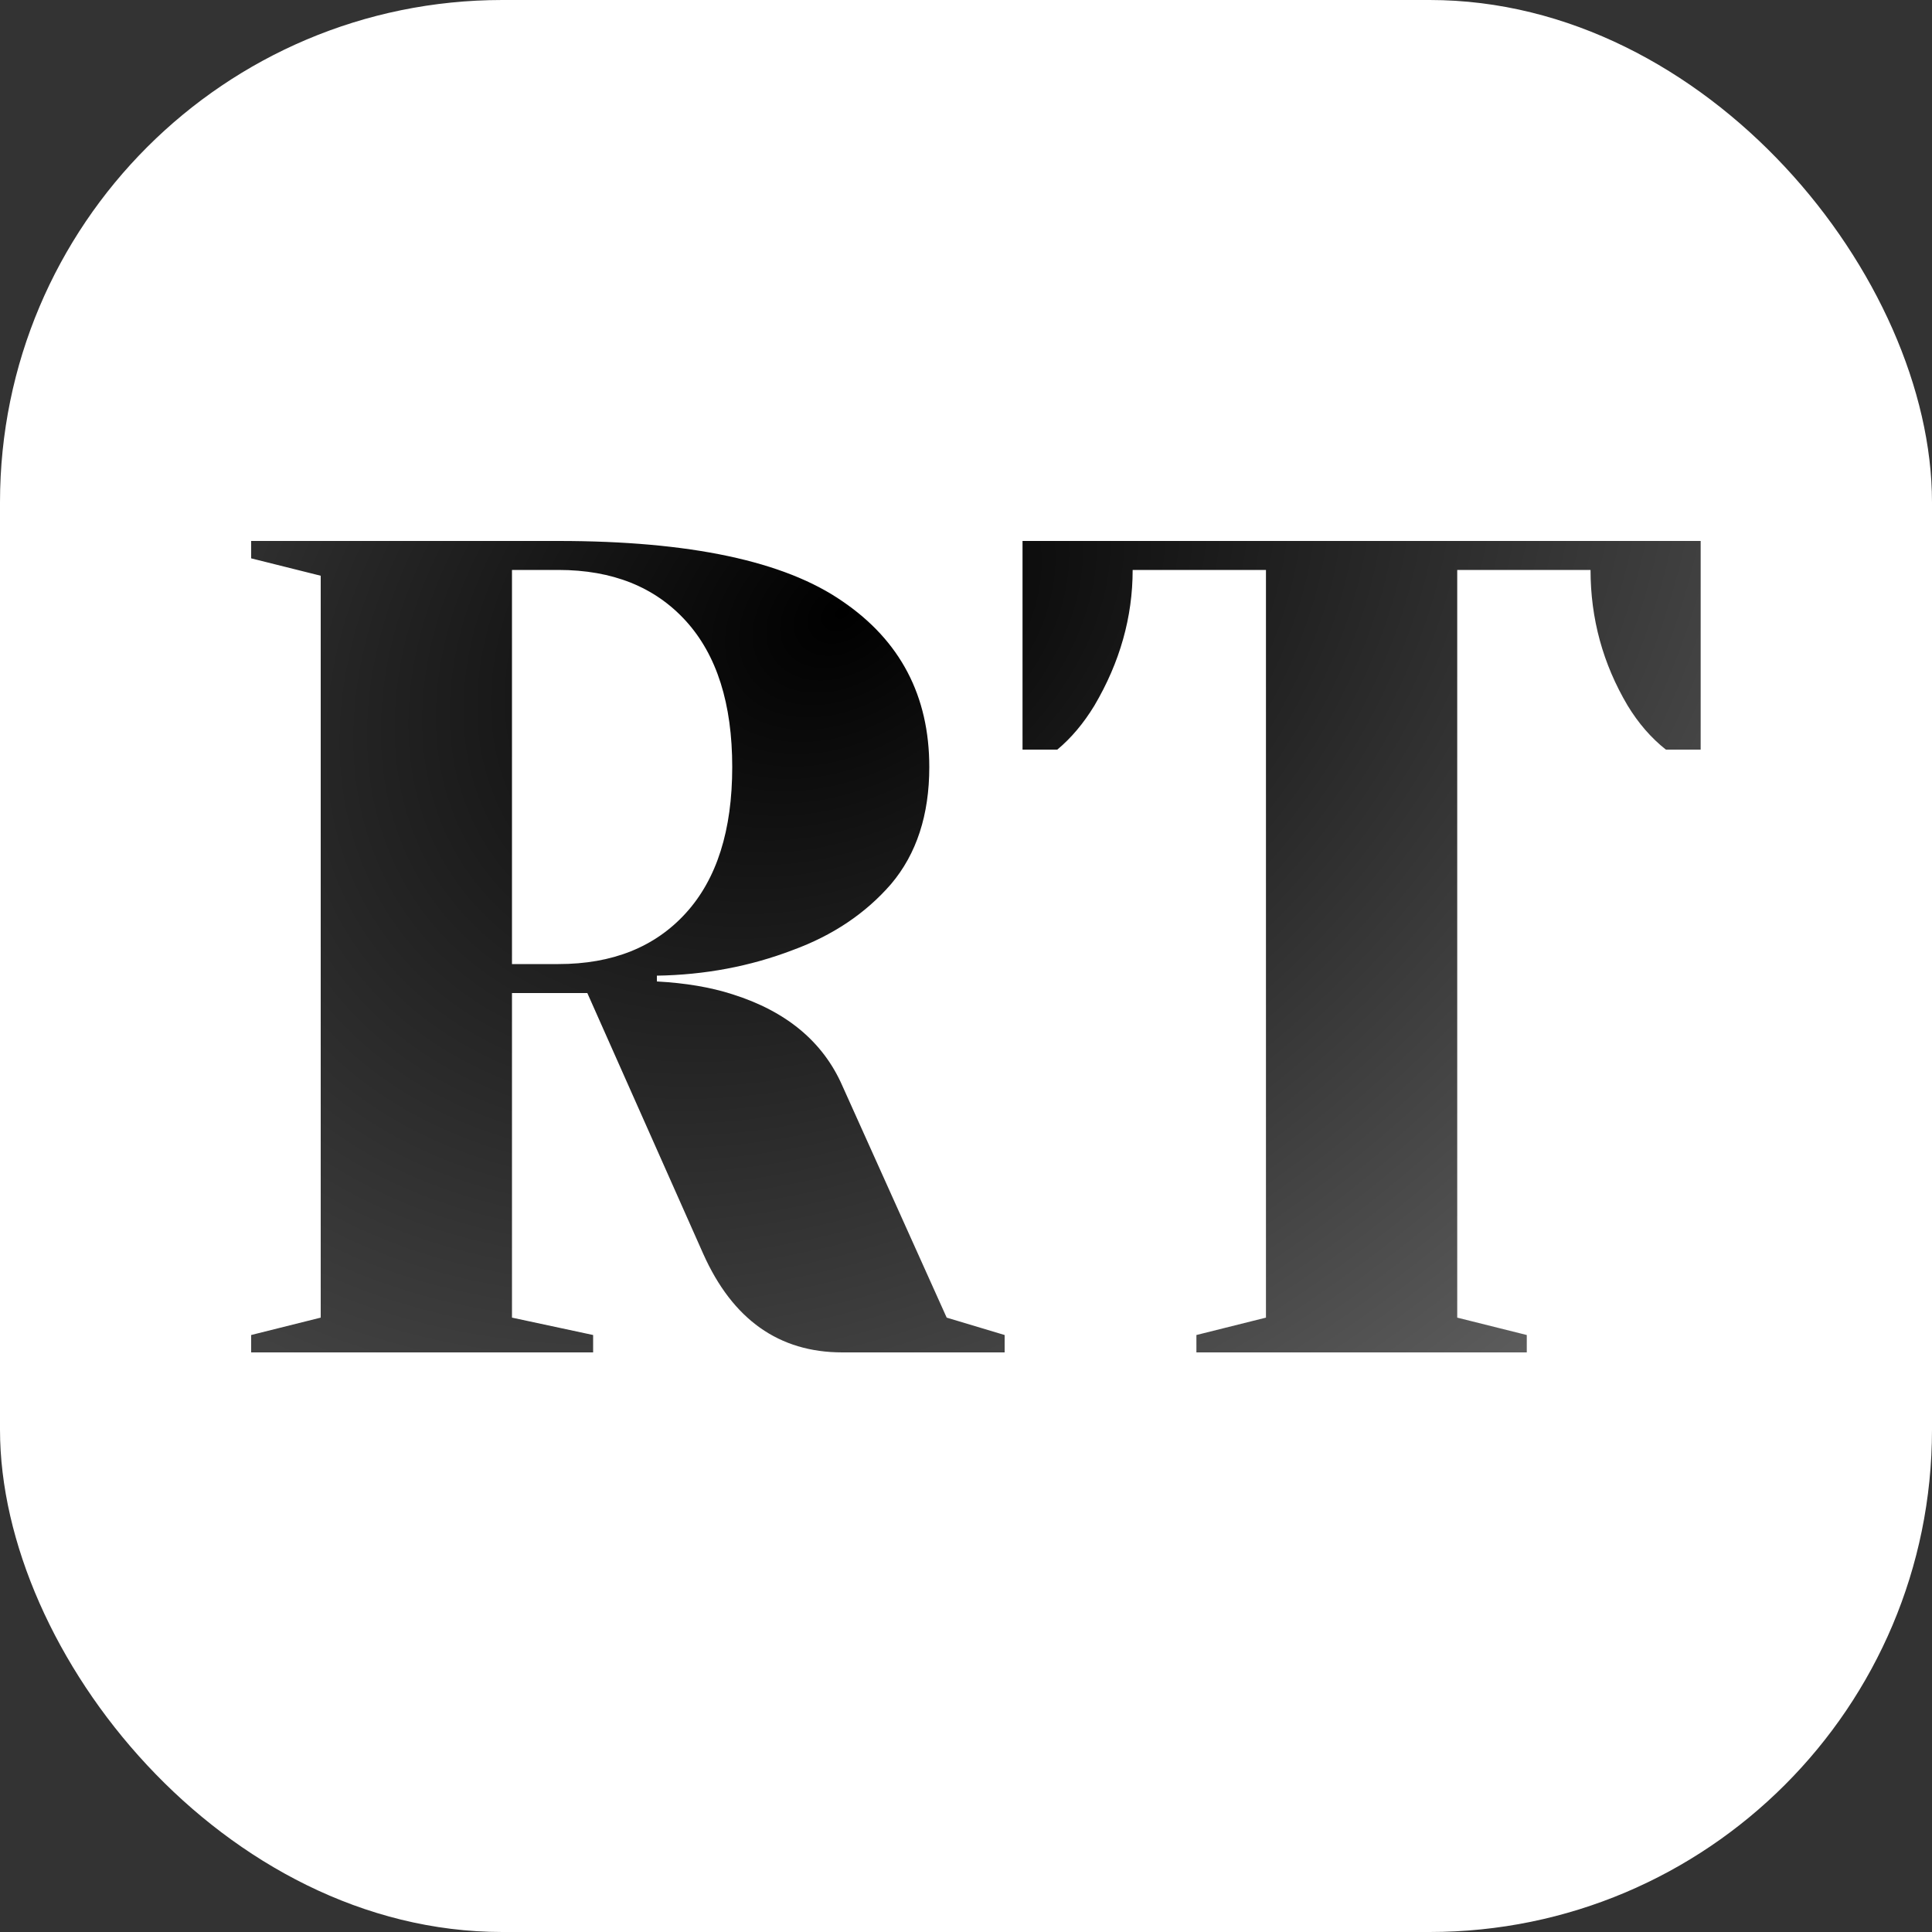
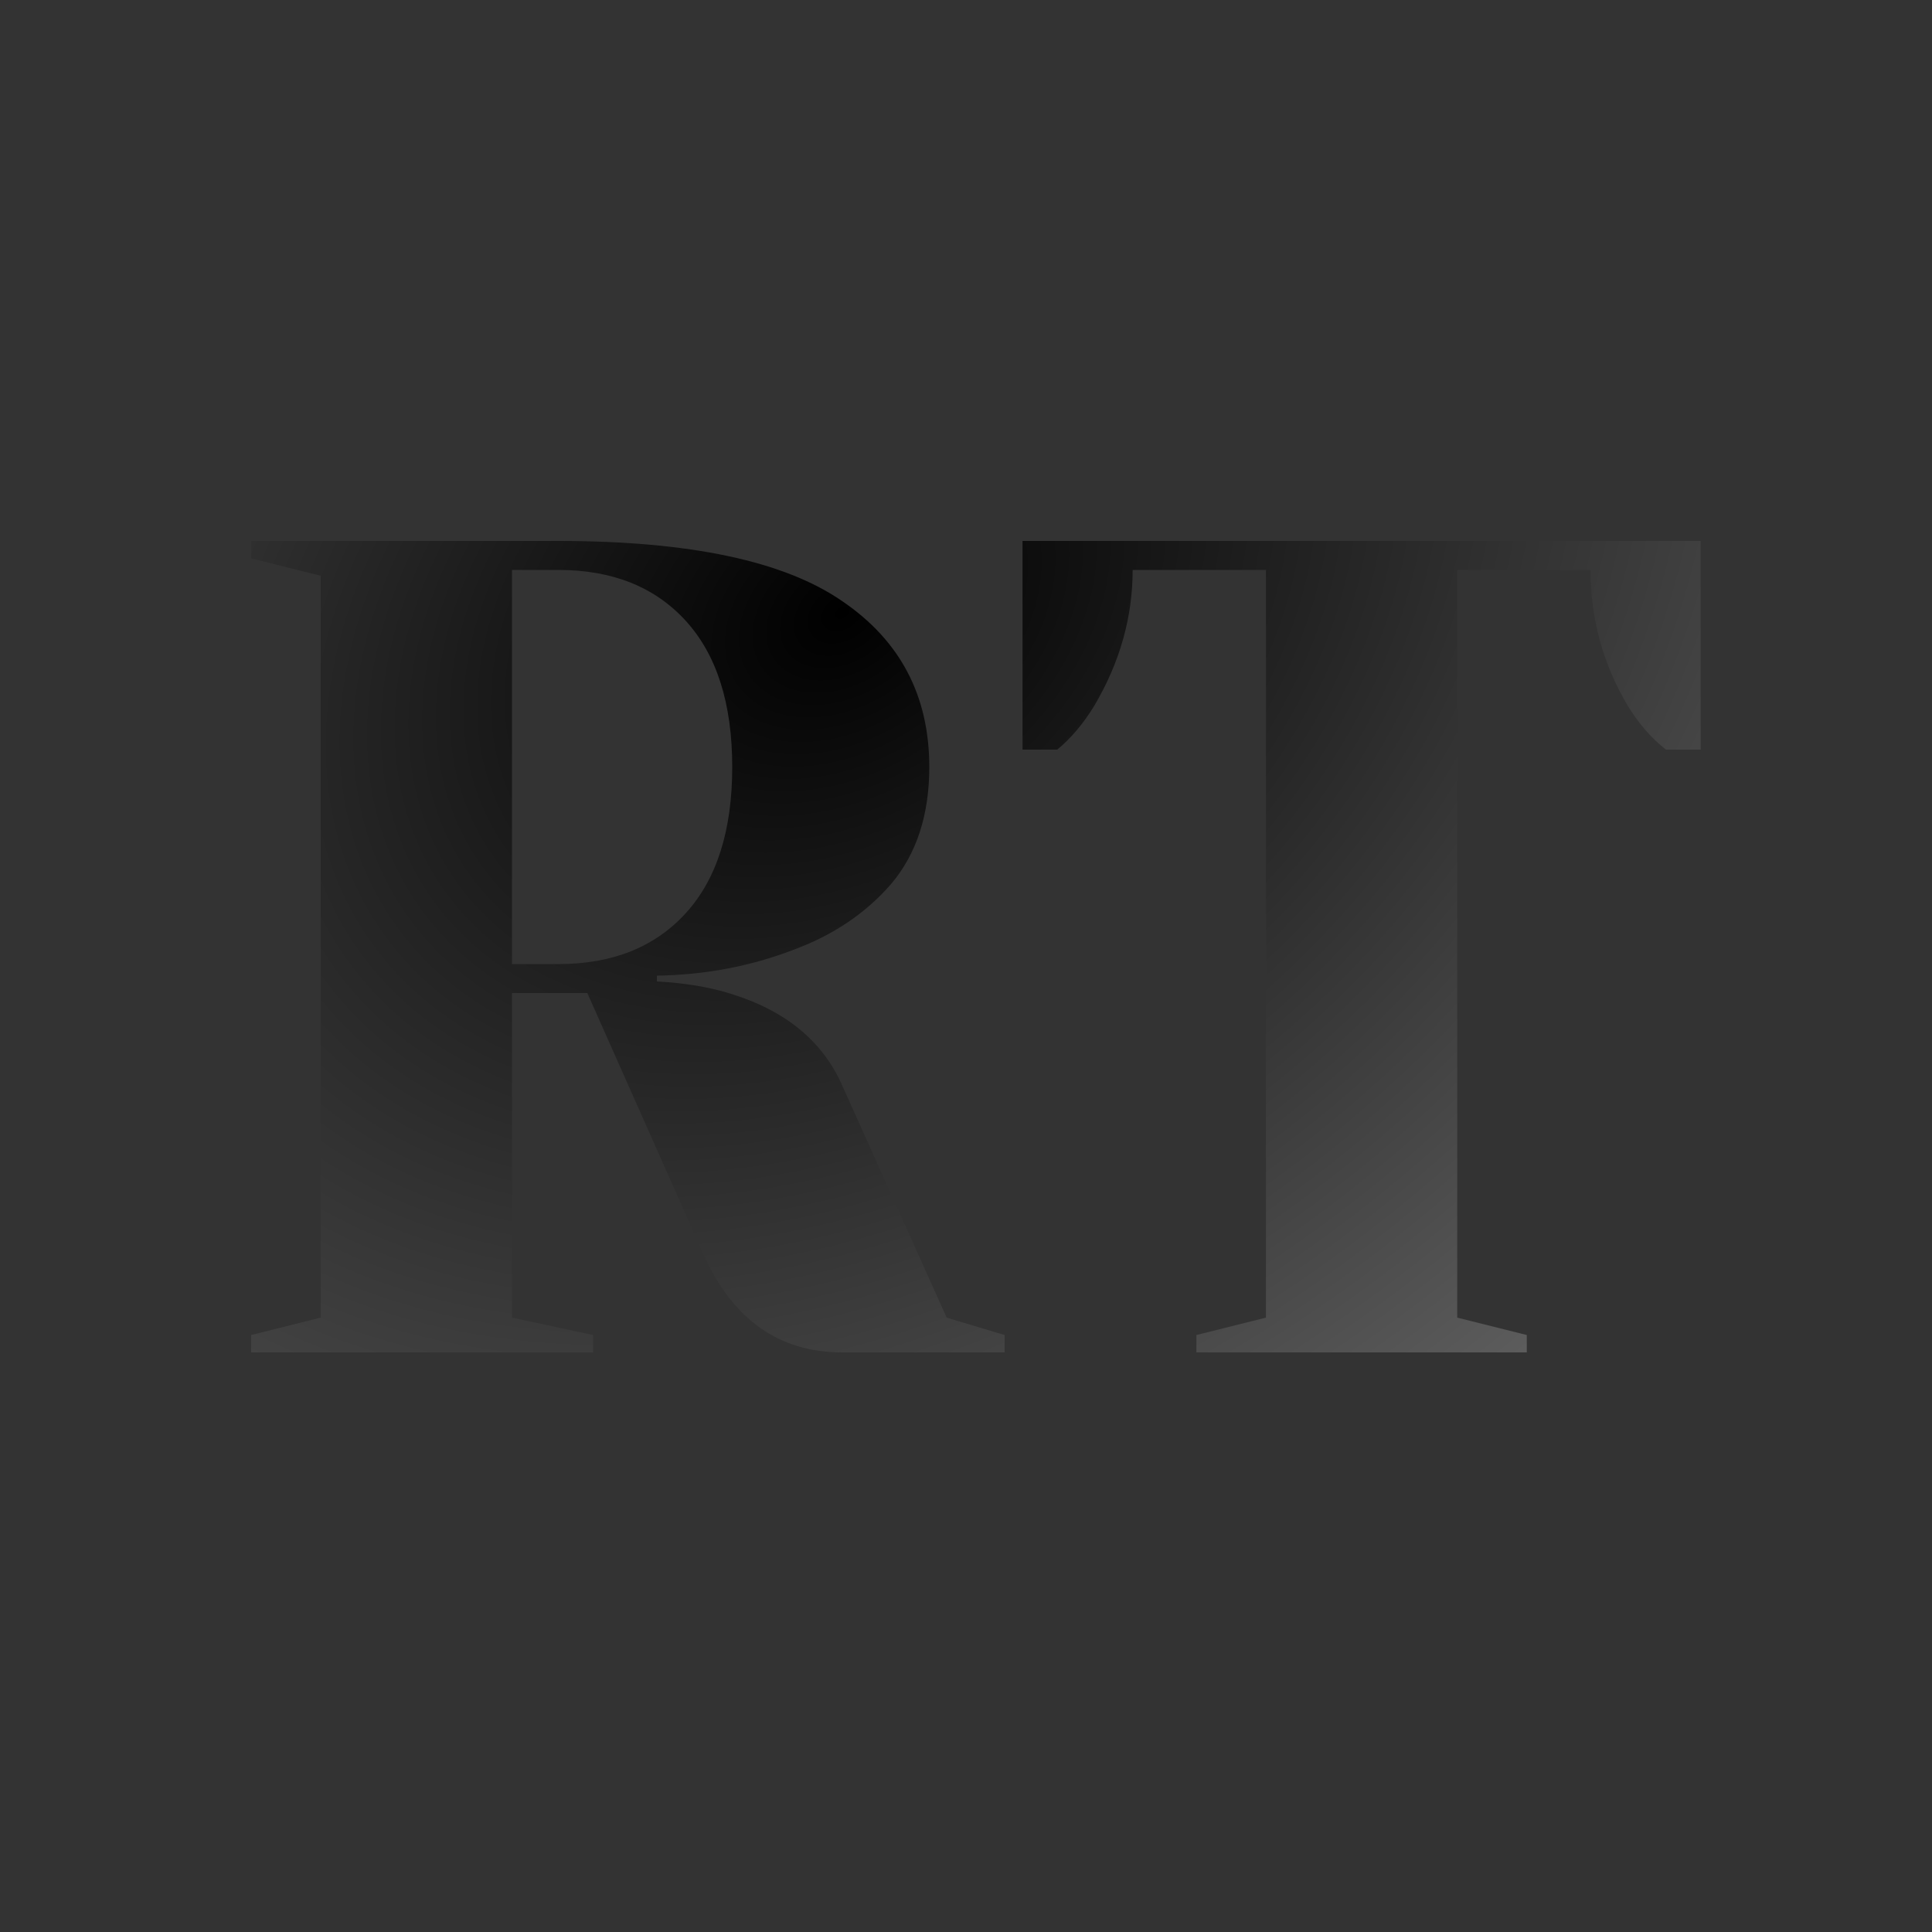
<svg xmlns="http://www.w3.org/2000/svg" width="150" height="150" viewBox="0 0 150 150" fill="none">
  <rect x="0" y="0" width="150" height="150" fill="#333333" stroke="none" />
  <g clip-path="url(#clip0_1_2)">
-     <rect width="150" height="150" fill="white" />
    <path d="M19.5 103.65L24.9 102.3V44.7L19.5 43.35V42H43.35C53.55 42 60.9 43.56 65.4 46.68C69.9 49.74 72.15 54.03 72.15 59.55C72.15 63.27 71.16 66.3 69.18 68.64C67.2 70.92 64.65 72.63 61.53 73.77C58.23 75.03 54.72 75.69 51 75.75V76.2C53.22 76.32 55.17 76.65 56.85 77.19C61.05 78.51 63.9 80.88 65.4 84.3L73.5 102.3L78 103.65V105H65.4C60.48 105 56.88 102.45 54.6 97.35L45.6 77.1H39.75V102.3L46.05 103.65V105H19.5V103.65ZM43.35 74.85C47.55 74.85 50.85 73.53 53.25 70.89C55.65 68.25 56.85 64.47 56.85 59.55C56.85 54.63 55.65 50.85 53.25 48.21C50.85 45.57 47.55 44.25 43.35 44.25H39.75V74.85H43.35ZM92.889 103.65L98.289 102.3V44.25H87.939C87.939 47.91 86.949 51.42 84.969 54.78C84.129 56.16 83.169 57.3 82.089 58.2H79.389V42H132.039V58.2H129.339C128.199 57.3 127.209 56.16 126.369 54.78C124.449 51.54 123.489 48.03 123.489 44.25H113.139V102.3L118.539 103.65V105H92.889V103.65Z" fill="url(#paint0_radial_1_2)" />
  </g>
  <defs>
    <radialGradient id="paint0_radial_1_2" cx="0" cy="0" r="1" gradientUnits="userSpaceOnUse" gradientTransform="translate(65.625 47.36) rotate(53.836) scale(81.818 112.305)">
      <stop />
      <stop offset="1" stop-color="#616161" />
    </radialGradient>
    <clipPath id="clip0_1_2">
      <rect width="150" height="150" rx="39" fill="white" />
    </clipPath>
  </defs>
</svg>